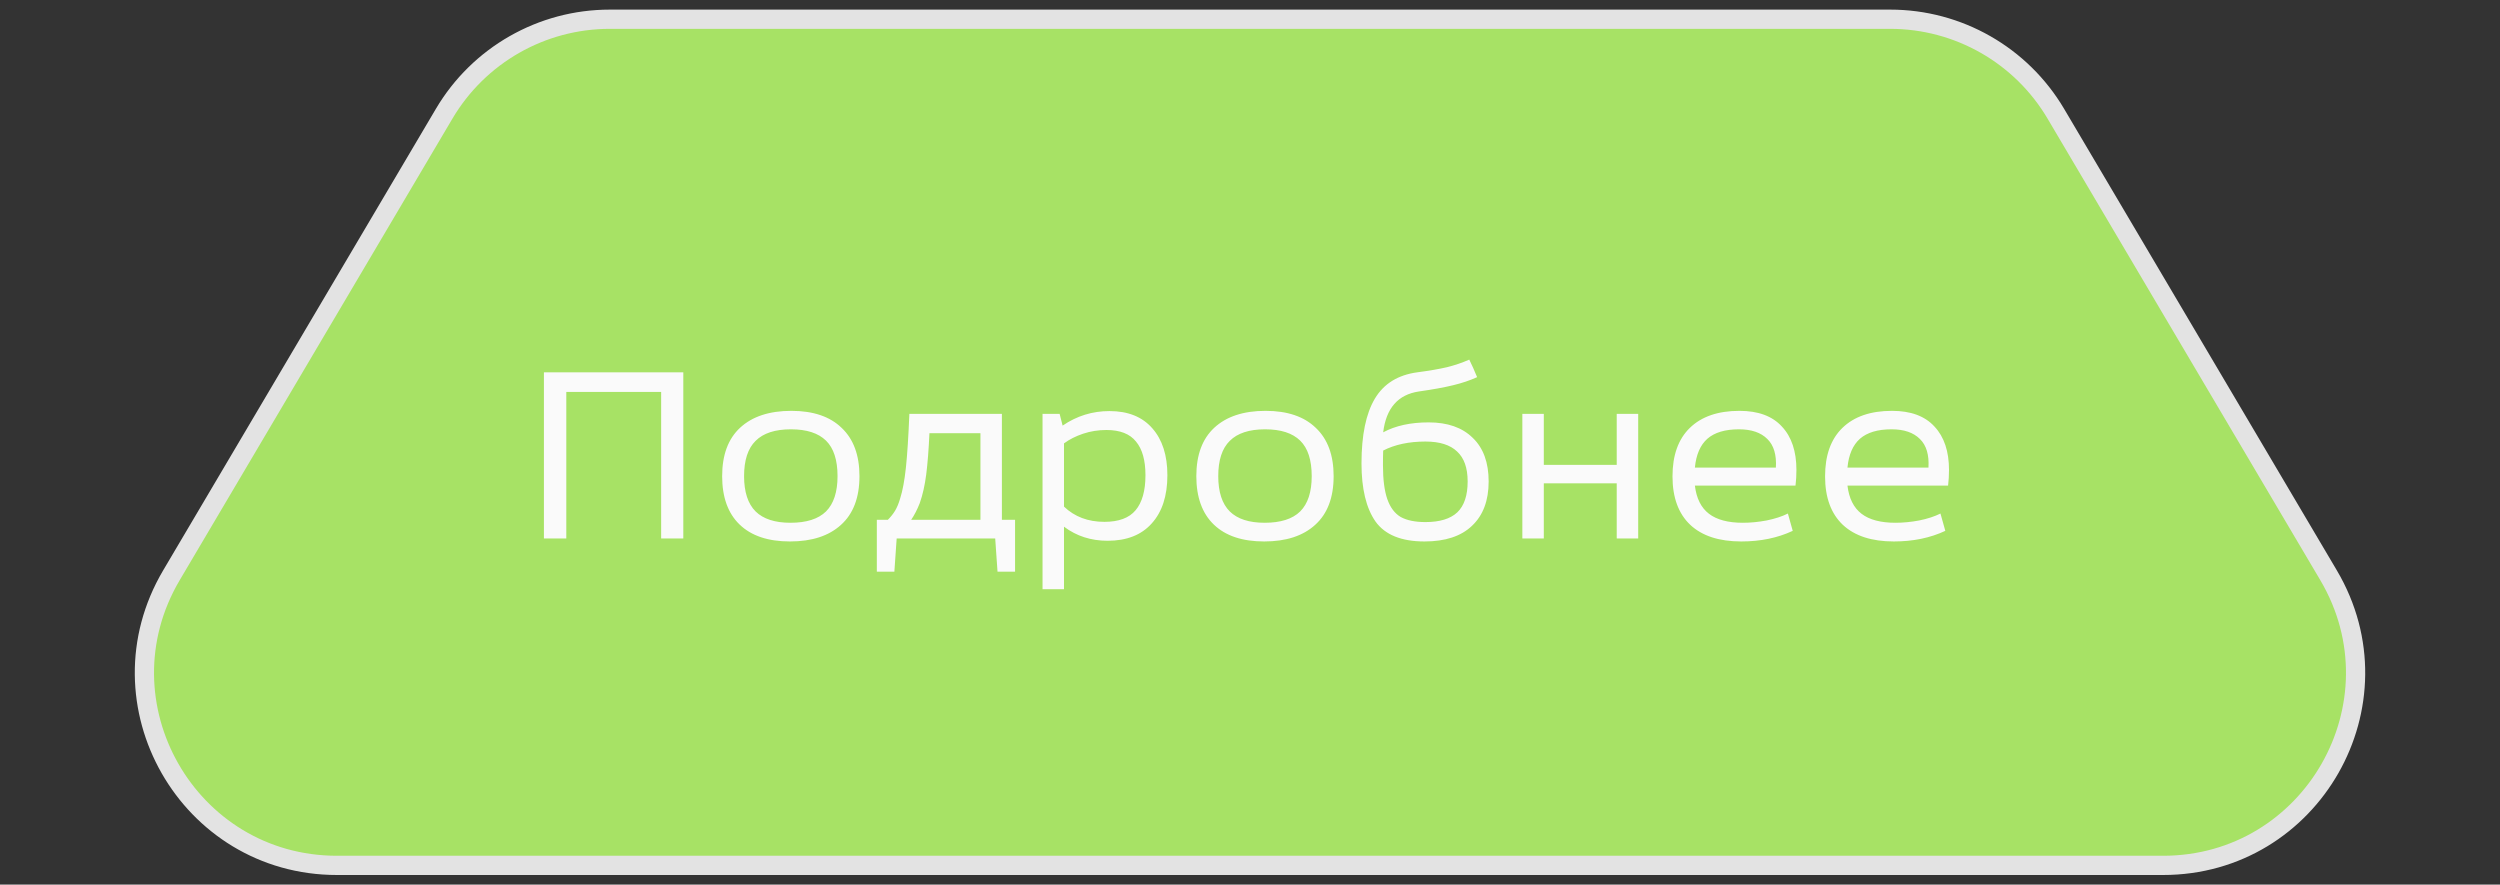
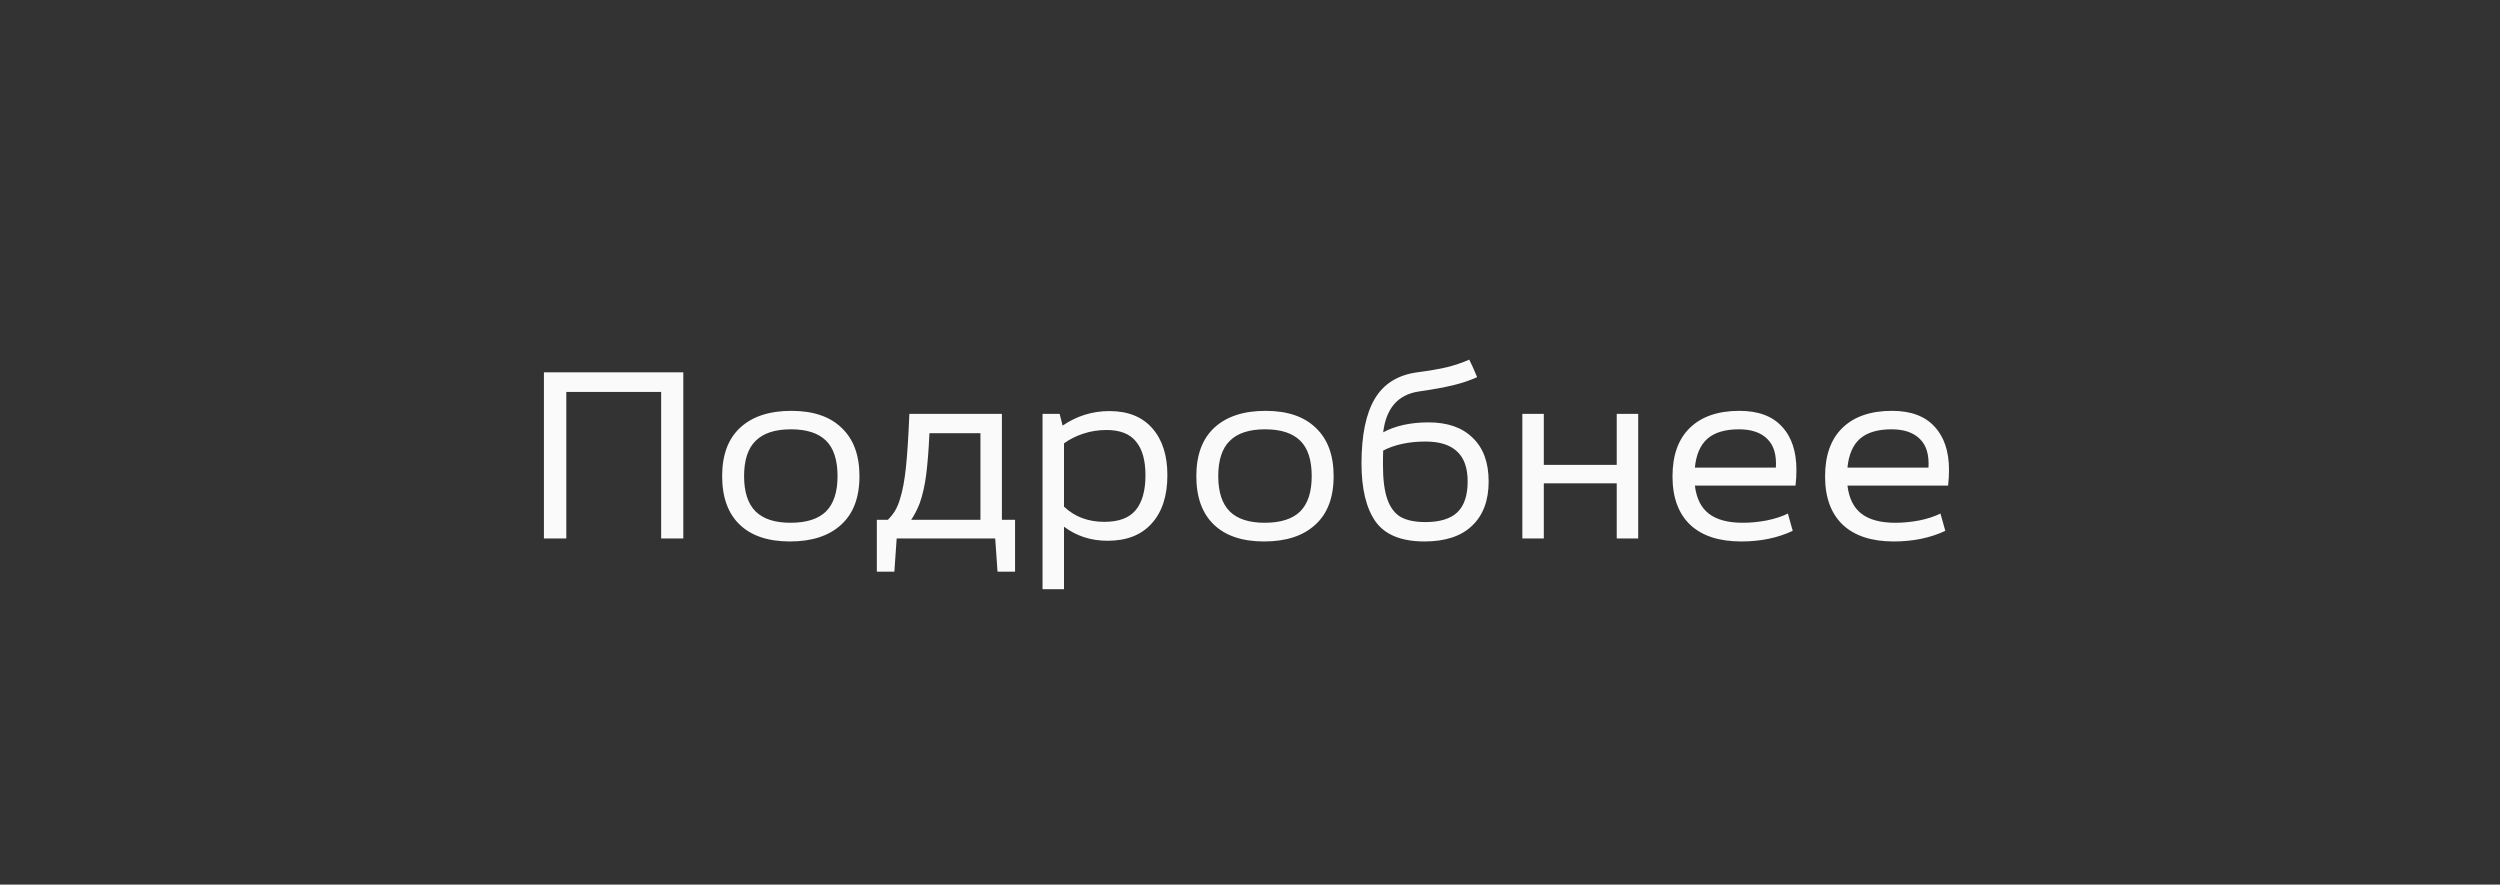
<svg xmlns="http://www.w3.org/2000/svg" width="130" height="46" viewBox="0 0 130 46" fill="none">
  <rect x="0" y="0" width="130" height="46" fill="#333333" stroke="none" />
-   <path d="M112.476 45H17.524C9.781 45 4.976 36.579 8.915 29.913L23.097 5.913C24.896 2.868 28.17 1 31.706 1H98.294C101.83 1 105.104 2.868 106.903 5.913L121.085 29.913C125.024 36.579 120.219 45 112.476 45Z" fill="#A7E265" stroke="#E3E3E3" />
  <path d="M28.284 19.36H35.532V28H34.38V20.38H29.448V28H28.284V19.36ZM41.08 28.156C39.944 28.156 39.072 27.864 38.464 27.28C37.856 26.696 37.552 25.856 37.552 24.76C37.552 23.656 37.864 22.816 38.488 22.24C39.12 21.656 40.008 21.364 41.152 21.364C42.288 21.364 43.16 21.66 43.768 22.252C44.384 22.836 44.692 23.672 44.692 24.76C44.692 25.872 44.372 26.716 43.732 27.292C43.1 27.868 42.216 28.156 41.08 28.156ZM41.104 27.184C41.936 27.184 42.552 26.988 42.952 26.596C43.352 26.196 43.552 25.584 43.552 24.76C43.552 23.92 43.352 23.304 42.952 22.912C42.552 22.52 41.944 22.324 41.128 22.324C40.304 22.324 39.692 22.524 39.292 22.924C38.892 23.316 38.692 23.928 38.692 24.76C38.692 25.584 38.892 26.196 39.292 26.596C39.692 26.988 40.296 27.184 41.104 27.184ZM52.783 27.028V29.728L51.871 29.728L51.751 28H46.627L46.507 29.728H45.595V27.028H46.171C46.315 26.884 46.439 26.728 46.543 26.56C46.647 26.384 46.735 26.172 46.807 25.924C46.935 25.524 47.035 24.988 47.107 24.316C47.179 23.636 47.239 22.704 47.287 21.52L52.099 21.52V27.028L52.783 27.028ZM48.331 22.528C48.291 23.392 48.235 24.108 48.163 24.676C48.091 25.236 47.979 25.732 47.827 26.164C47.699 26.492 47.551 26.78 47.383 27.028H50.983V22.528H48.331ZM57.692 21.376C58.66 21.376 59.404 21.676 59.924 22.276C60.444 22.868 60.704 23.68 60.704 24.712C60.704 25.784 60.432 26.62 59.888 27.22C59.352 27.82 58.588 28.12 57.596 28.12C56.732 28.12 55.976 27.876 55.328 27.388V30.64H54.212V21.52H55.1L55.256 22.132C55.992 21.628 56.804 21.376 57.692 21.376ZM57.428 27.136C58.172 27.136 58.712 26.936 59.048 26.536C59.392 26.128 59.564 25.52 59.564 24.712C59.564 23.936 59.4 23.352 59.072 22.96C58.752 22.56 58.24 22.36 57.536 22.36C57.112 22.36 56.708 22.424 56.324 22.552C55.94 22.68 55.608 22.848 55.328 23.056V26.344C55.88 26.872 56.58 27.136 57.428 27.136ZM65.737 28.156C64.601 28.156 63.729 27.864 63.121 27.28C62.513 26.696 62.209 25.856 62.209 24.76C62.209 23.656 62.521 22.816 63.145 22.24C63.777 21.656 64.665 21.364 65.809 21.364C66.945 21.364 67.817 21.66 68.425 22.252C69.041 22.836 69.349 23.672 69.349 24.76C69.349 25.872 69.029 26.716 68.389 27.292C67.757 27.868 66.873 28.156 65.737 28.156ZM65.761 27.184C66.593 27.184 67.209 26.988 67.609 26.596C68.009 26.196 68.209 25.584 68.209 24.76C68.209 23.92 68.009 23.304 67.609 22.912C67.209 22.52 66.601 22.324 65.785 22.324C64.961 22.324 64.349 22.524 63.949 22.924C63.549 23.316 63.349 23.928 63.349 24.76C63.349 25.584 63.549 26.196 63.949 26.596C64.349 26.988 64.953 27.184 65.761 27.184ZM76.402 18.7C76.53 18.956 76.666 19.26 76.81 19.612C76.442 19.78 76.026 19.92 75.562 20.032C75.106 20.144 74.514 20.252 73.786 20.356C72.698 20.516 72.078 21.224 71.926 22.48C72.566 22.136 73.354 21.964 74.29 21.964C75.274 21.964 76.038 22.232 76.582 22.768C77.134 23.296 77.41 24.052 77.41 25.036C77.41 26.028 77.122 26.796 76.546 27.34C75.978 27.884 75.154 28.156 74.074 28.156C72.874 28.156 72.026 27.812 71.53 27.124C71.042 26.428 70.798 25.42 70.798 24.1C70.798 22.628 71.03 21.504 71.494 20.728C71.958 19.952 72.694 19.496 73.702 19.36C74.31 19.28 74.822 19.192 75.238 19.096C75.654 18.992 76.042 18.86 76.402 18.7ZM74.122 27.148C74.866 27.148 75.418 26.98 75.778 26.644C76.138 26.3 76.318 25.764 76.318 25.036C76.318 24.332 76.134 23.812 75.766 23.476C75.406 23.132 74.858 22.96 74.122 22.96C73.266 22.96 72.534 23.116 71.926 23.428C71.918 23.588 71.914 23.84 71.914 24.184C71.914 24.936 71.99 25.528 72.142 25.96C72.294 26.392 72.526 26.7 72.838 26.884C73.158 27.06 73.586 27.148 74.122 27.148ZM84.07 24.172V21.52H85.186V28H84.07V25.132H80.278V28H79.162V21.52H80.278V24.172H84.07ZM90.45 21.364C91.426 21.364 92.162 21.636 92.658 22.18C93.162 22.716 93.414 23.468 93.414 24.436C93.414 24.724 93.398 24.996 93.366 25.252H88.134C88.214 25.916 88.458 26.404 88.866 26.716C89.274 27.028 89.862 27.184 90.63 27.184C91.03 27.184 91.442 27.144 91.866 27.064C92.298 26.976 92.666 26.856 92.97 26.704L93.222 27.604C92.438 27.972 91.546 28.156 90.546 28.156C89.394 28.156 88.51 27.868 87.894 27.292C87.278 26.708 86.97 25.868 86.97 24.772C86.97 23.676 87.27 22.836 87.87 22.252C88.478 21.66 89.338 21.364 90.45 21.364ZM92.346 24.316C92.386 23.652 92.238 23.156 91.902 22.828C91.566 22.492 91.074 22.324 90.426 22.324C89.706 22.324 89.158 22.488 88.782 22.816C88.414 23.144 88.198 23.644 88.134 24.316H92.346ZM98.384 21.364C99.36 21.364 100.096 21.636 100.592 22.18C101.096 22.716 101.348 23.468 101.348 24.436C101.348 24.724 101.332 24.996 101.3 25.252H96.068C96.148 25.916 96.392 26.404 96.8 26.716C97.208 27.028 97.796 27.184 98.564 27.184C98.964 27.184 99.376 27.144 99.8 27.064C100.232 26.976 100.6 26.856 100.904 26.704L101.156 27.604C100.372 27.972 99.48 28.156 98.48 28.156C97.328 28.156 96.444 27.868 95.828 27.292C95.212 26.708 94.904 25.868 94.904 24.772C94.904 23.676 95.204 22.836 95.804 22.252C96.412 21.66 97.272 21.364 98.384 21.364ZM100.28 24.316C100.32 23.652 100.172 23.156 99.836 22.828C99.5 22.492 99.008 22.324 98.36 22.324C97.64 22.324 97.092 22.488 96.716 22.816C96.348 23.144 96.132 23.644 96.068 24.316H100.28Z" fill="#FAFAFA" />
</svg>